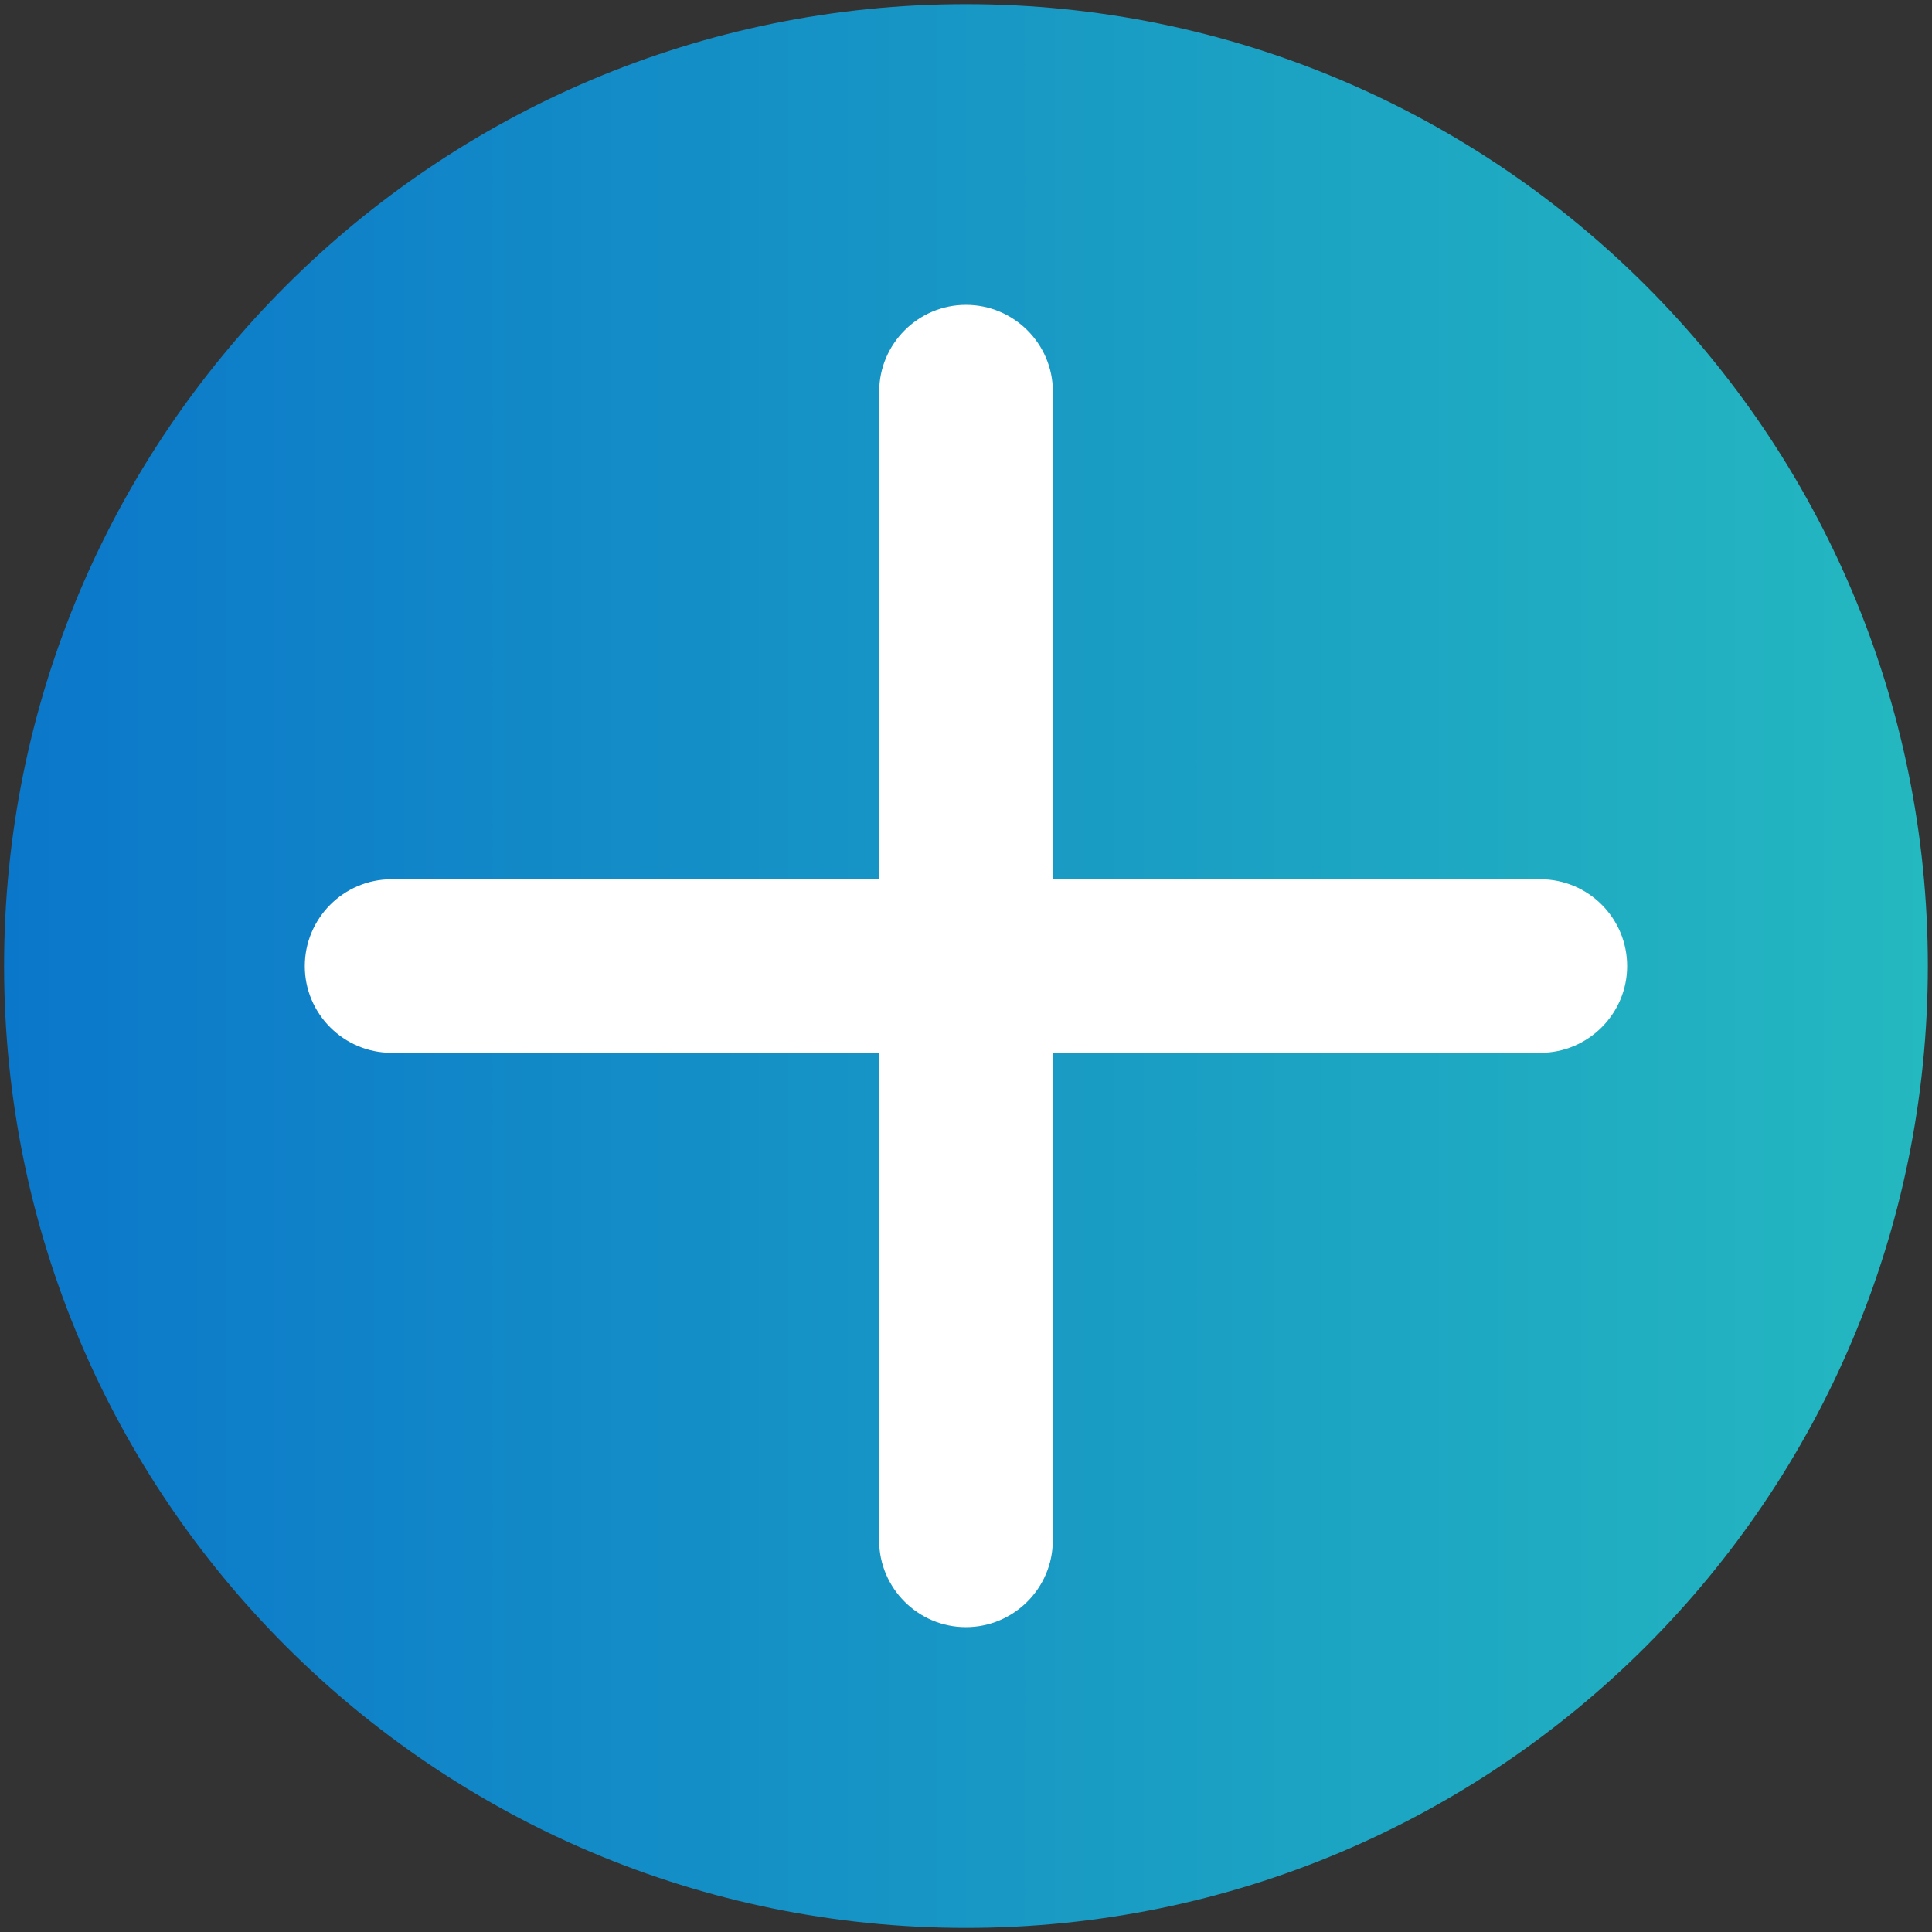
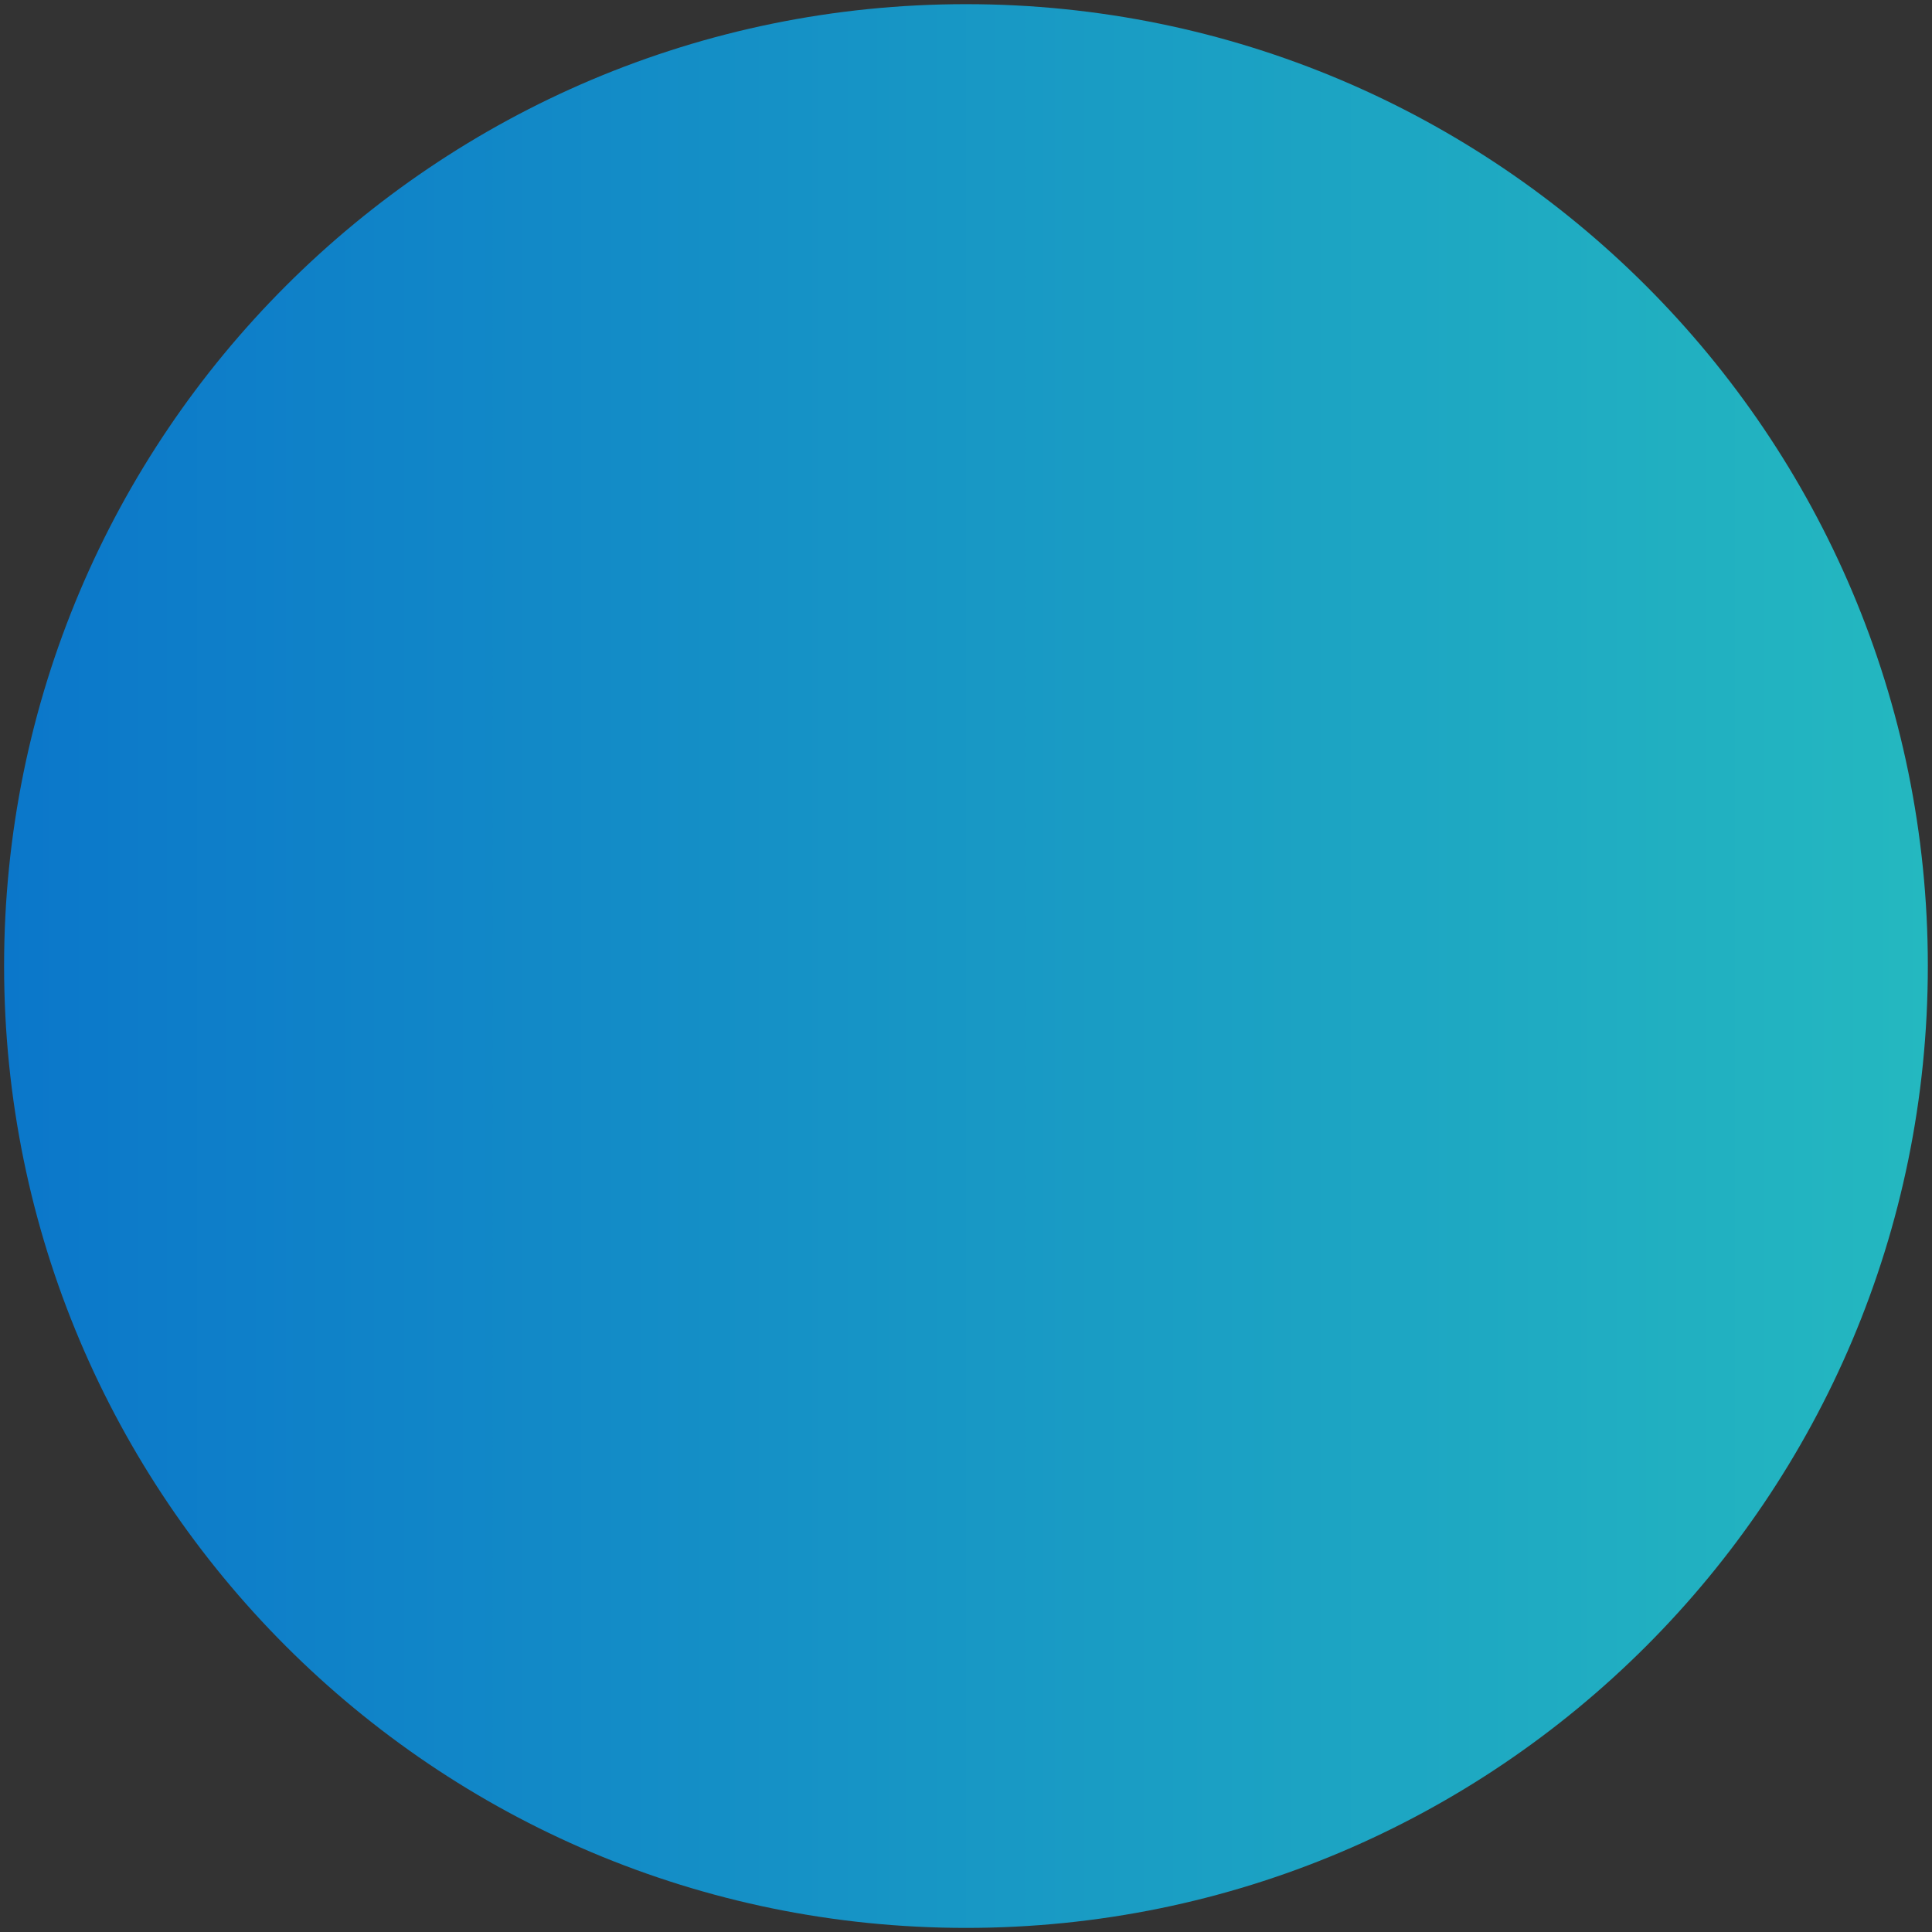
<svg xmlns="http://www.w3.org/2000/svg" version="1.1" id="Capa_1" x="0px" y="0px" width="27.833px" height="27.833px" viewBox="0 0 27.833 27.833" enable-background="new 0 0 27.833 27.833" xml:space="preserve">
  <rect x="0" y="0" width="27.833" height="27.833" fill="#333333" stroke="none" />
  <g>
    <linearGradient id="SVGID_1_" gradientUnits="userSpaceOnUse" x1="-157.607" y1="82.582" x2="-129.892" y2="82.582" gradientTransform="matrix(-1 0 0 1 -129.833 -68.666)">
      <stop offset="0" style="stop-color:#24B8C0" />
      <stop offset="1" style="stop-color:#0B77CA" />
    </linearGradient>
    <path fill="url(#SVGID_1_)" d="M13.917,27.774c-7.653,0-13.858-6.204-13.858-13.86c0-7.649,6.205-13.854,13.858-13.854   c7.652,0,13.856,6.205,13.856,13.854C27.774,21.57,21.57,27.774,13.917,27.774z" />
-     <path fill="#FFFFFF" d="M22.192,12.667h-7.024V5.642c0-0.691-0.563-1.25-1.252-1.25s-1.25,0.561-1.25,1.25v7.025H5.64   c-0.688,0-1.249,0.561-1.249,1.252c0,0.688,0.562,1.248,1.249,1.248h7.025v7.024c0,0.69,0.563,1.25,1.25,1.25   c0.688,0,1.252-0.56,1.252-1.25v-7.024h7.024c0.688,0,1.25-0.562,1.25-1.248C23.442,13.228,22.882,12.667,22.192,12.667z" />
  </g>
</svg>